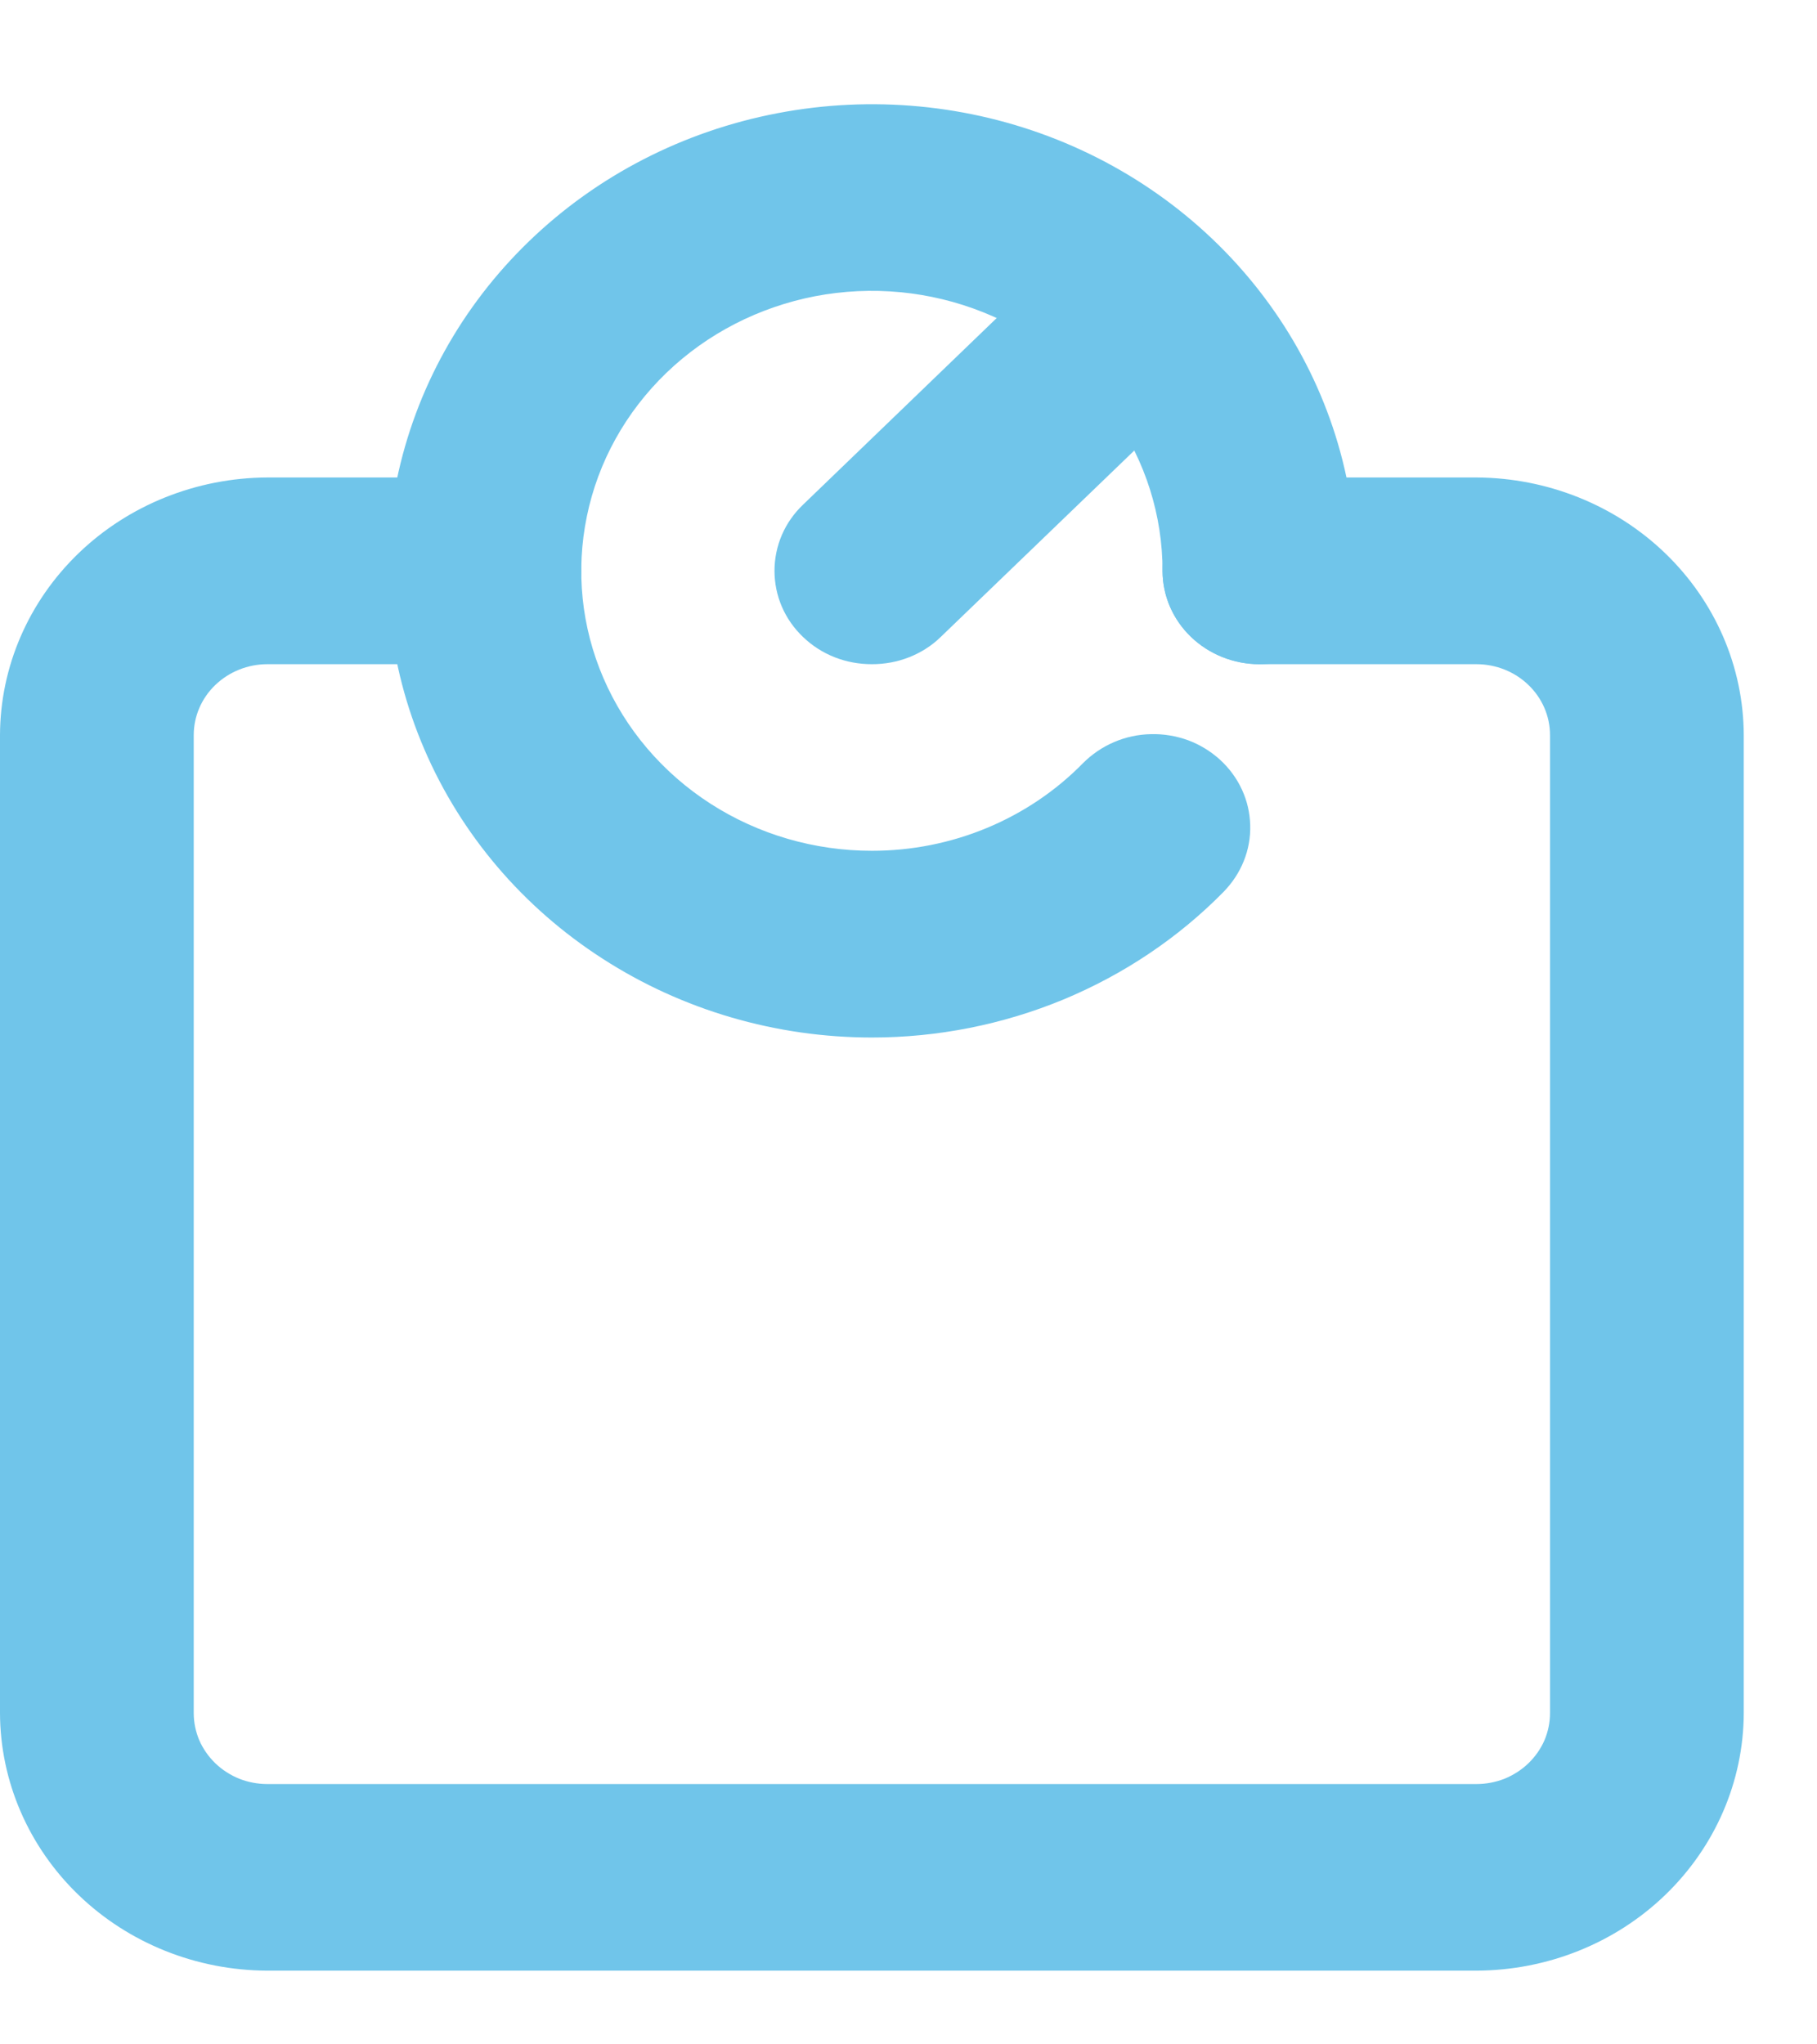
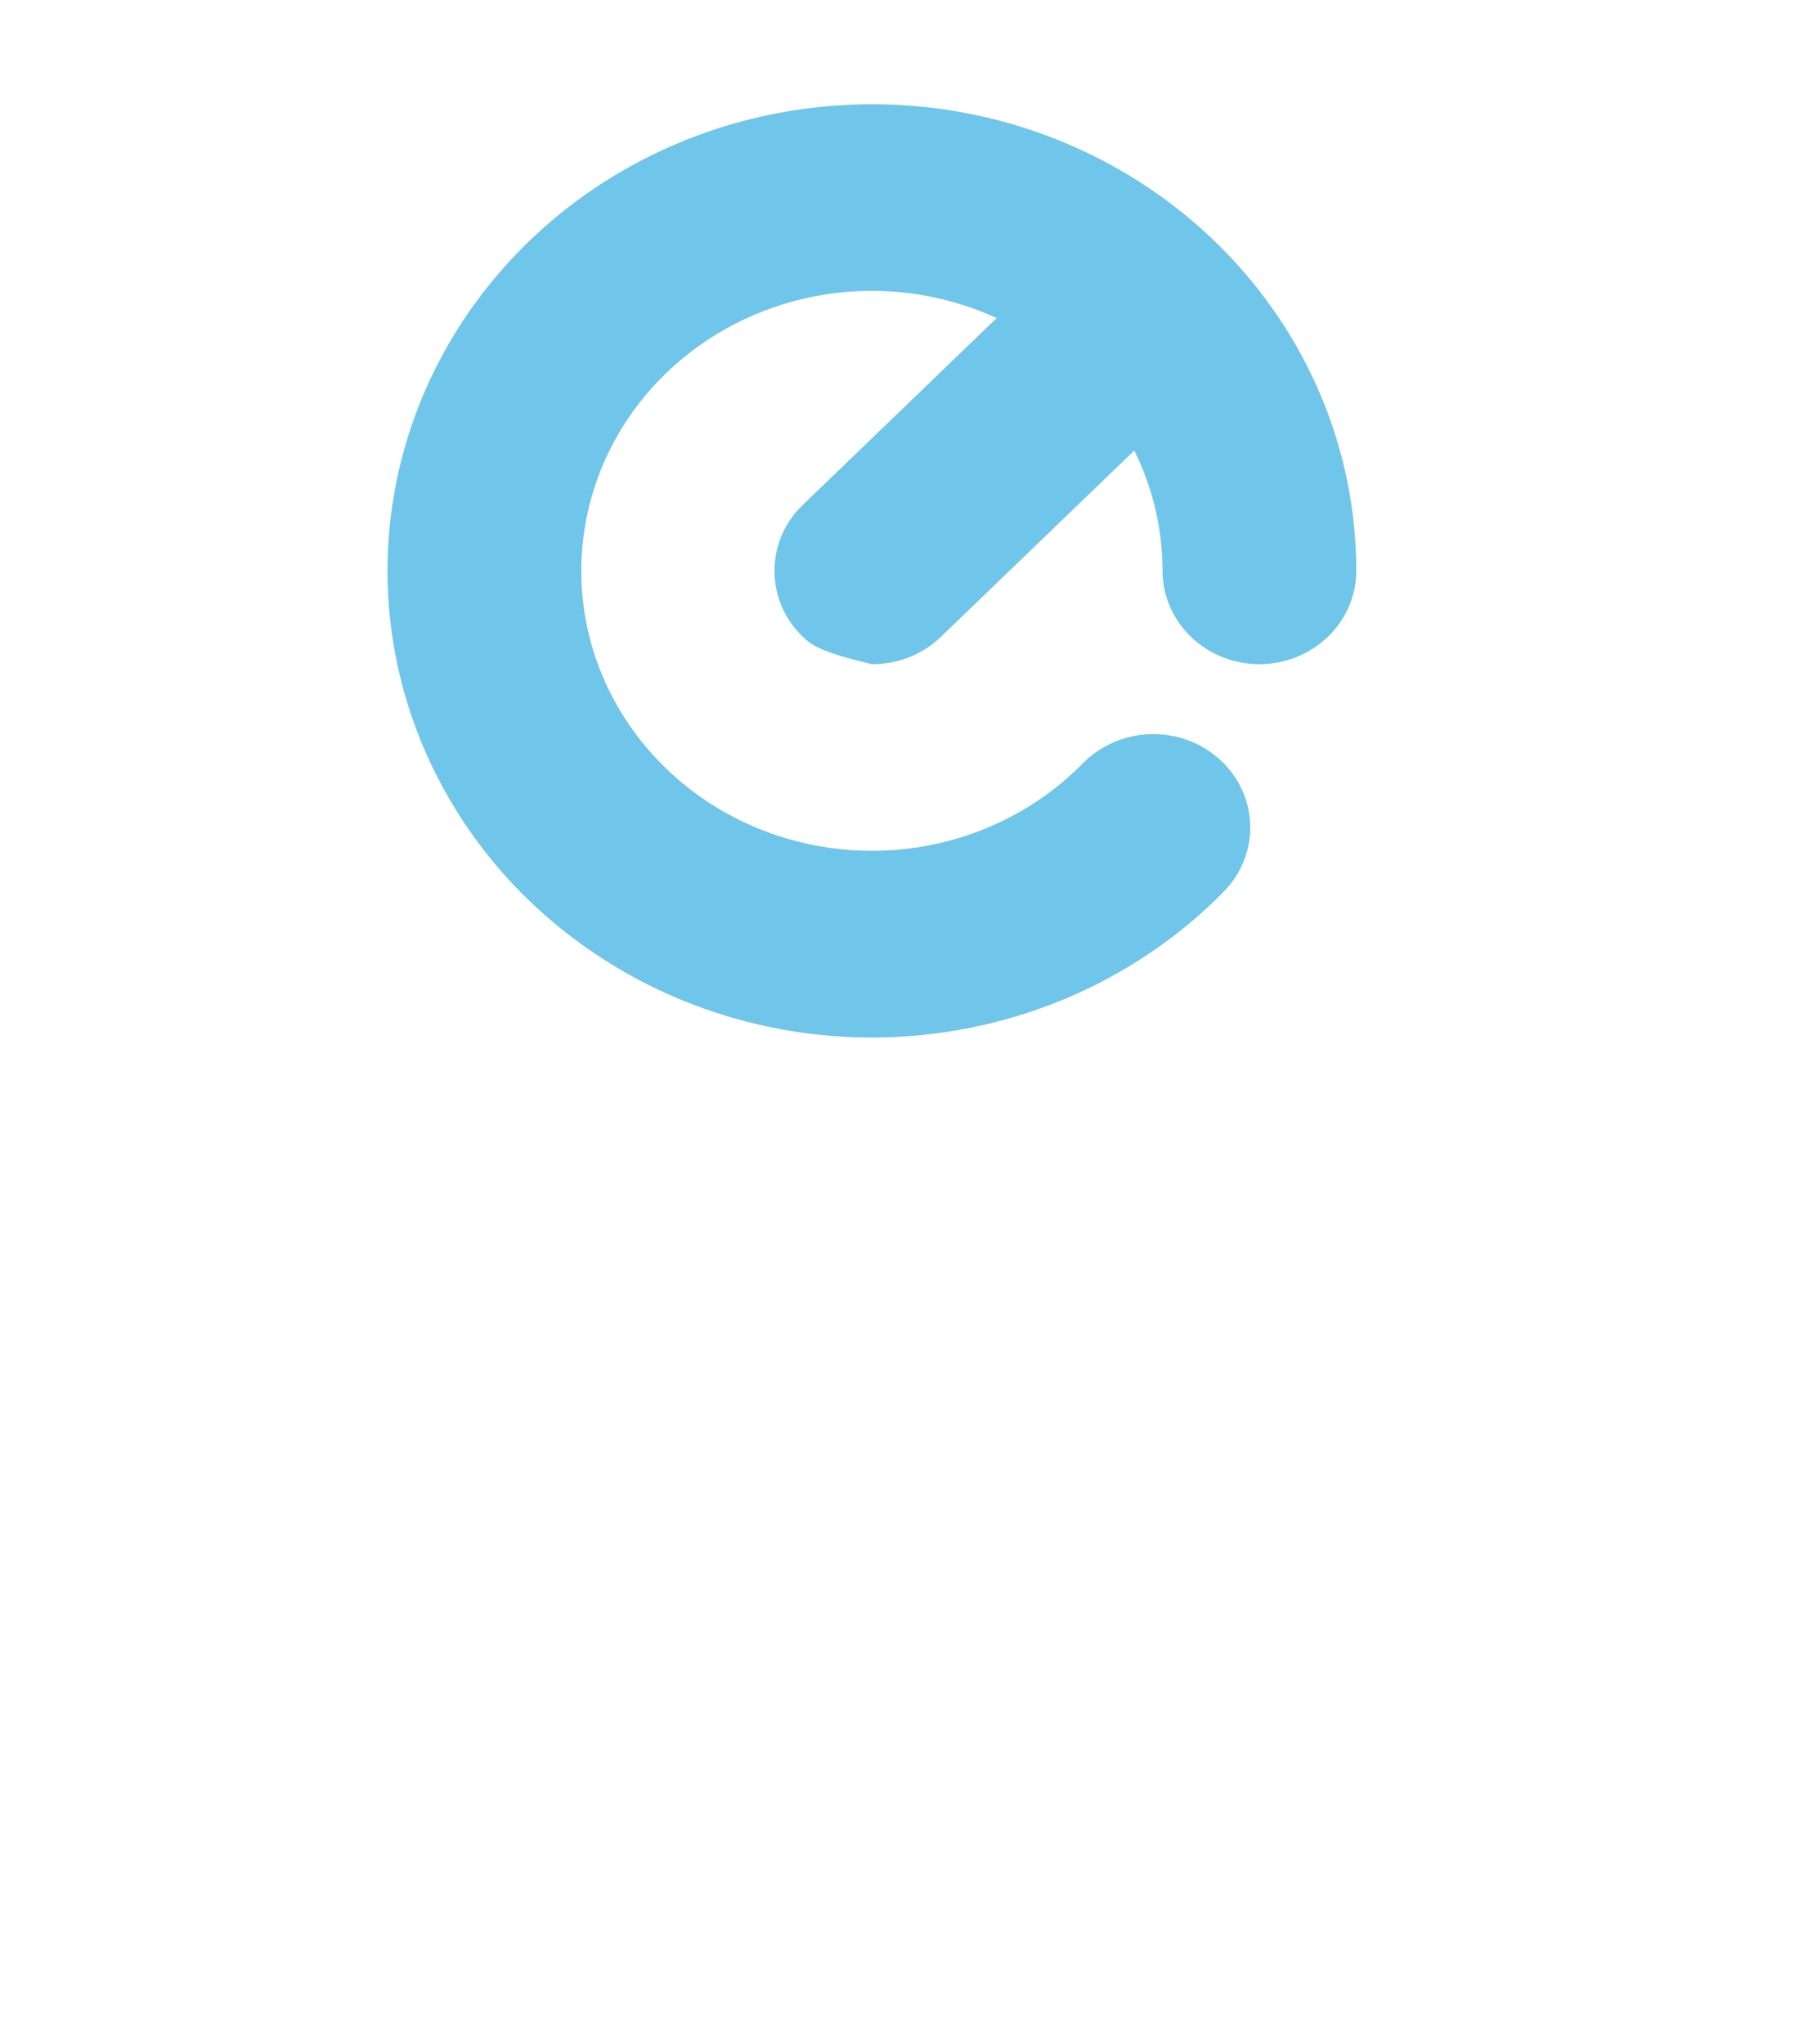
<svg xmlns="http://www.w3.org/2000/svg" width="16" height="18" viewBox="0 0 16 18" fill="none">
-   <path d="M13.001 17.351H2.354C1.731 17.349 1.133 17.11 0.692 16.685C0.251 16.26 0.002 15.684 0 15.084V6.472C0.002 5.871 0.251 5.296 0.692 4.871C1.133 4.446 1.731 4.207 2.354 4.204H4.265C4.492 4.204 4.709 4.291 4.869 4.445C5.028 4.599 5.118 4.808 5.118 5.026C5.118 5.244 5.028 5.453 4.869 5.607C4.709 5.761 4.492 5.848 4.265 5.848H2.354C2.183 5.848 2.018 5.914 1.896 6.031C1.774 6.148 1.706 6.307 1.706 6.472V15.084C1.706 15.166 1.723 15.247 1.755 15.323C1.788 15.398 1.836 15.467 1.896 15.525C1.956 15.583 2.028 15.629 2.106 15.661C2.185 15.692 2.269 15.708 2.354 15.708H13.001C13.086 15.708 13.17 15.692 13.249 15.661C13.327 15.629 13.399 15.583 13.459 15.525C13.519 15.467 13.567 15.398 13.6 15.323C13.632 15.247 13.649 15.166 13.649 15.084V6.472C13.649 6.307 13.581 6.148 13.459 6.031C13.338 5.914 13.173 5.848 13.001 5.848H11.09C10.864 5.848 10.647 5.761 10.487 5.607C10.327 5.453 10.237 5.244 10.237 5.026C10.237 4.808 10.327 4.599 10.487 4.445C10.647 4.291 10.864 4.204 11.09 4.204H13.001C13.624 4.207 14.222 4.446 14.663 4.871C15.104 5.296 15.353 5.871 15.355 6.472V15.084C15.353 15.684 15.104 16.26 14.663 16.685C14.222 17.11 13.624 17.349 13.001 17.351V17.351Z" fill="#70C5EA" />
  <path d="M7.678 9.135C6.834 9.135 6.009 8.894 5.308 8.442C4.606 7.991 4.06 7.349 3.737 6.598C3.414 5.848 3.33 5.022 3.494 4.225C3.659 3.428 4.065 2.696 4.662 2.121C5.258 1.546 6.018 1.155 6.845 0.997C7.673 0.838 8.53 0.919 9.31 1.23C10.089 1.541 10.755 2.068 11.224 2.744C11.693 3.419 11.943 4.214 11.943 5.026C11.943 5.244 11.853 5.453 11.693 5.607C11.533 5.761 11.316 5.848 11.09 5.848C10.864 5.848 10.647 5.761 10.487 5.607C10.327 5.453 10.237 5.244 10.237 5.026C10.237 4.539 10.087 4.062 9.805 3.657C9.524 3.251 9.125 2.935 8.657 2.749C8.189 2.562 7.675 2.513 7.178 2.608C6.682 2.704 6.226 2.938 5.868 3.283C5.51 3.628 5.266 4.067 5.168 4.545C5.069 5.023 5.119 5.519 5.313 5.969C5.507 6.42 5.835 6.805 6.256 7.076C6.677 7.347 7.171 7.491 7.678 7.491C8.026 7.491 8.37 7.423 8.69 7.29C9.01 7.157 9.298 6.963 9.537 6.719C9.615 6.641 9.707 6.578 9.81 6.534C9.912 6.49 10.023 6.466 10.135 6.464C10.247 6.461 10.358 6.48 10.463 6.518C10.567 6.557 10.663 6.616 10.744 6.69C10.825 6.764 10.891 6.854 10.936 6.952C10.982 7.051 11.006 7.157 11.009 7.265C11.012 7.373 10.993 7.481 10.952 7.582C10.912 7.682 10.851 7.774 10.774 7.853C10.376 8.258 9.895 8.58 9.363 8.801C8.83 9.021 8.257 9.135 7.678 9.135V9.135Z" fill="#70C5EA" />
-   <path d="M7.678 5.848C7.565 5.848 7.454 5.828 7.35 5.787C7.246 5.746 7.152 5.686 7.072 5.609C6.992 5.533 6.928 5.442 6.885 5.342C6.842 5.242 6.82 5.135 6.82 5.026C6.82 4.918 6.842 4.81 6.885 4.71C6.928 4.61 6.992 4.519 7.072 4.443L8.778 2.799C8.939 2.645 9.157 2.558 9.384 2.558C9.611 2.558 9.829 2.645 9.989 2.799C10.15 2.954 10.24 3.164 10.24 3.383C10.24 3.602 10.15 3.811 9.989 3.966L8.283 5.609C8.204 5.686 8.109 5.746 8.005 5.787C7.901 5.828 7.79 5.848 7.678 5.848Z" fill="#70C5EA" />
+   <path d="M7.678 5.848C7.246 5.746 7.152 5.686 7.072 5.609C6.992 5.533 6.928 5.442 6.885 5.342C6.842 5.242 6.82 5.135 6.82 5.026C6.82 4.918 6.842 4.81 6.885 4.71C6.928 4.61 6.992 4.519 7.072 4.443L8.778 2.799C8.939 2.645 9.157 2.558 9.384 2.558C9.611 2.558 9.829 2.645 9.989 2.799C10.15 2.954 10.24 3.164 10.24 3.383C10.24 3.602 10.15 3.811 9.989 3.966L8.283 5.609C8.204 5.686 8.109 5.746 8.005 5.787C7.901 5.828 7.79 5.848 7.678 5.848Z" fill="#70C5EA" />
</svg>